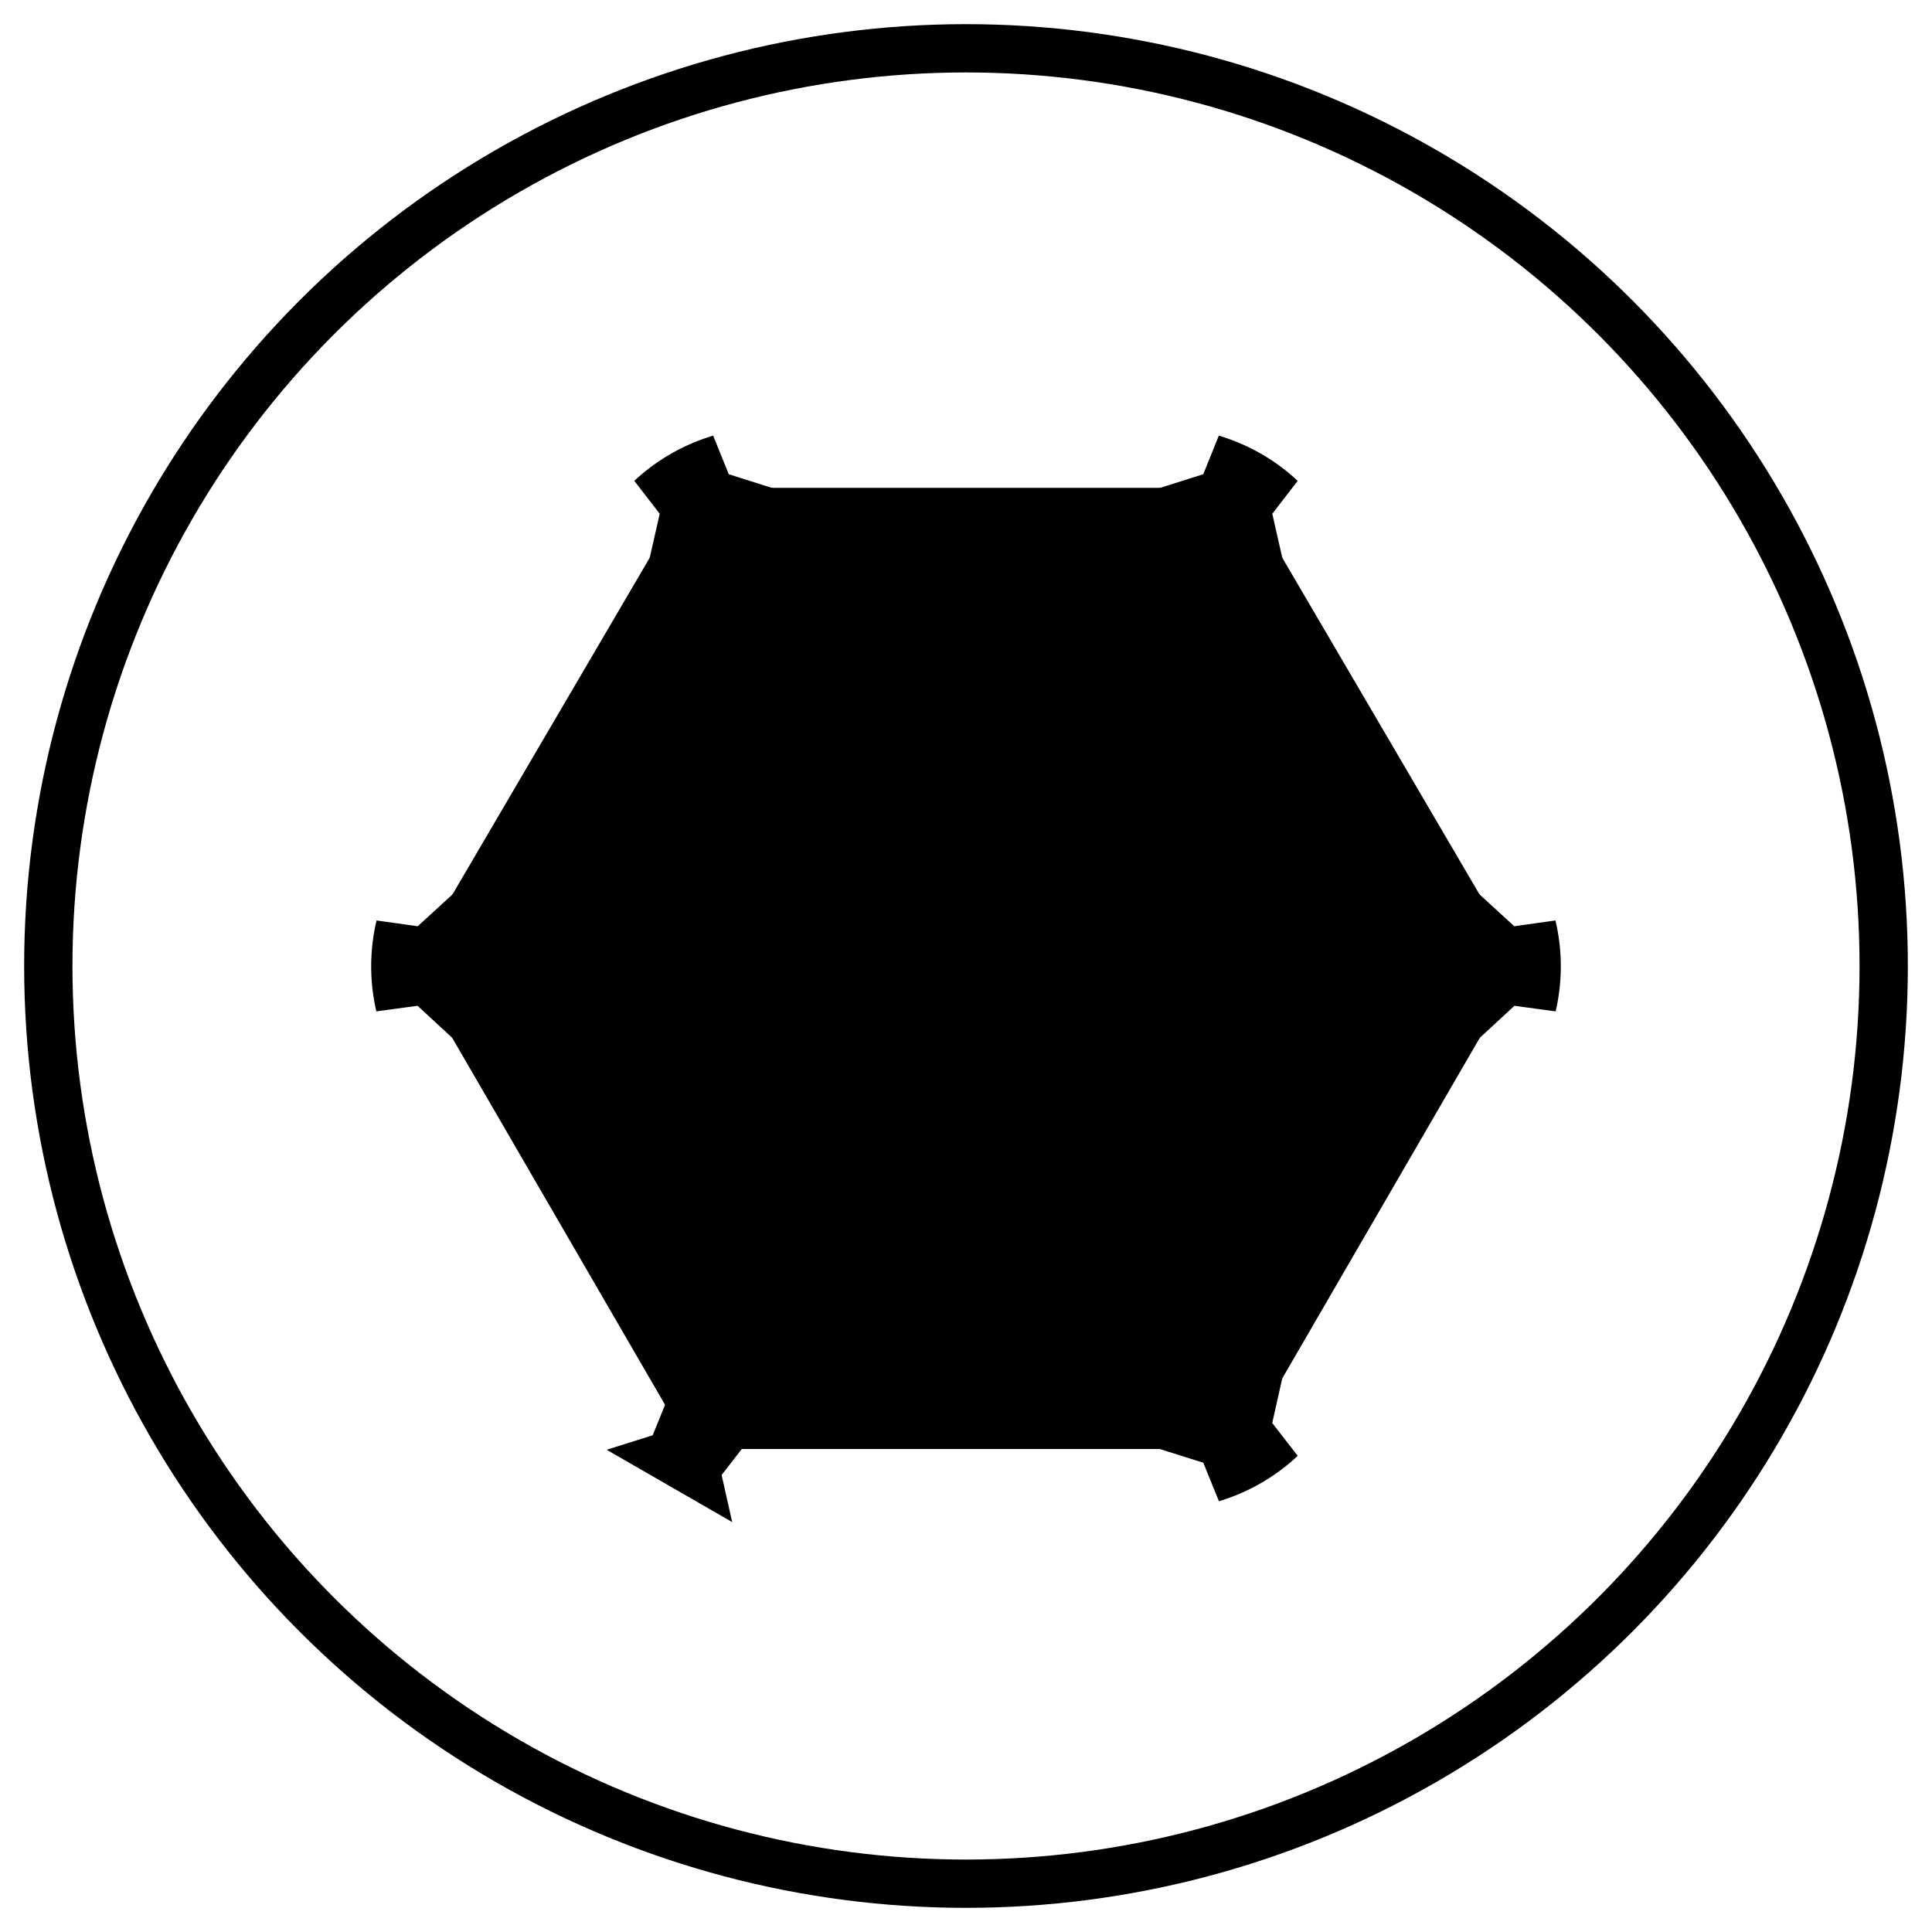
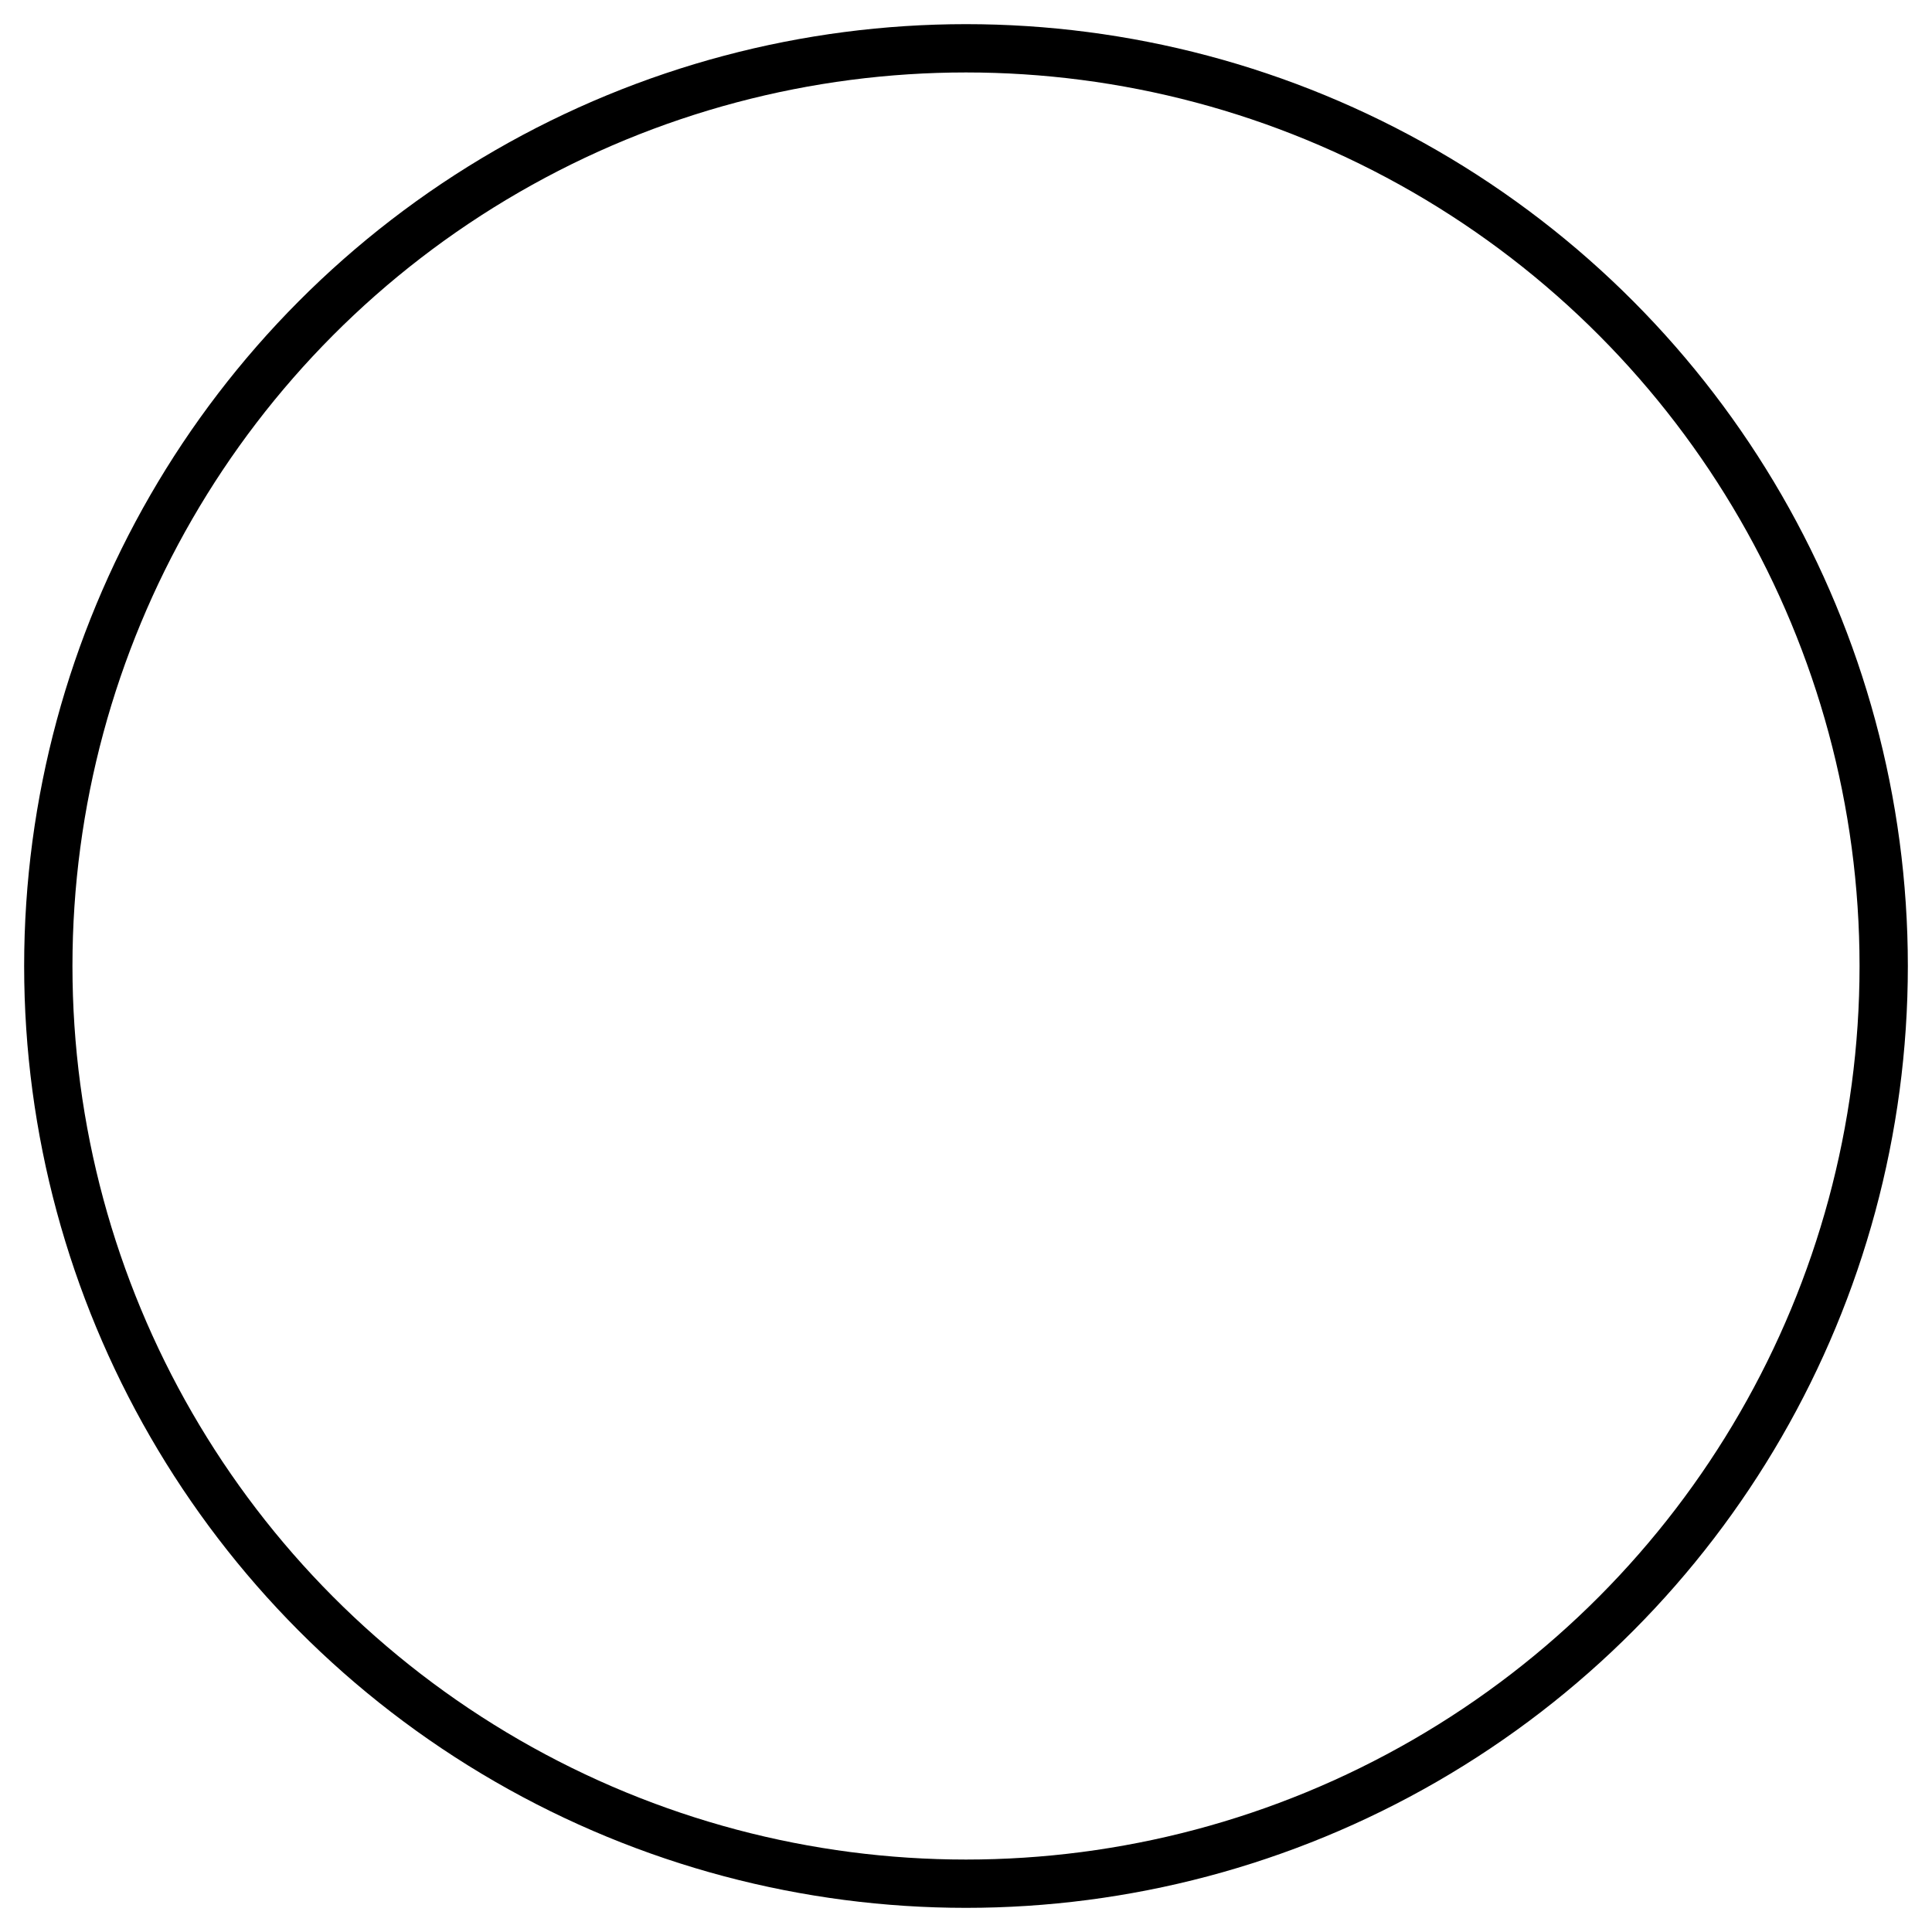
<svg xmlns="http://www.w3.org/2000/svg" viewBox="0 0 40 40">
  <marker id="a" orient="auto" overflow="visible">
-     <path d="M-5.1 3-2.8.5l-.4-2.9a14 14 0 0 1 6.4 0L2.8.5 5.1 3" />
-   </marker>
+     </marker>
  <circle cx="20" cy="20" r="19" fill="none" stroke="#000" />
-   <path marker-mid="url(#a)" d="M24.7 10.1h1l5.8 9.9-5.8 10H14.3L8.5 20l5.8-9.9h1" />
</svg>